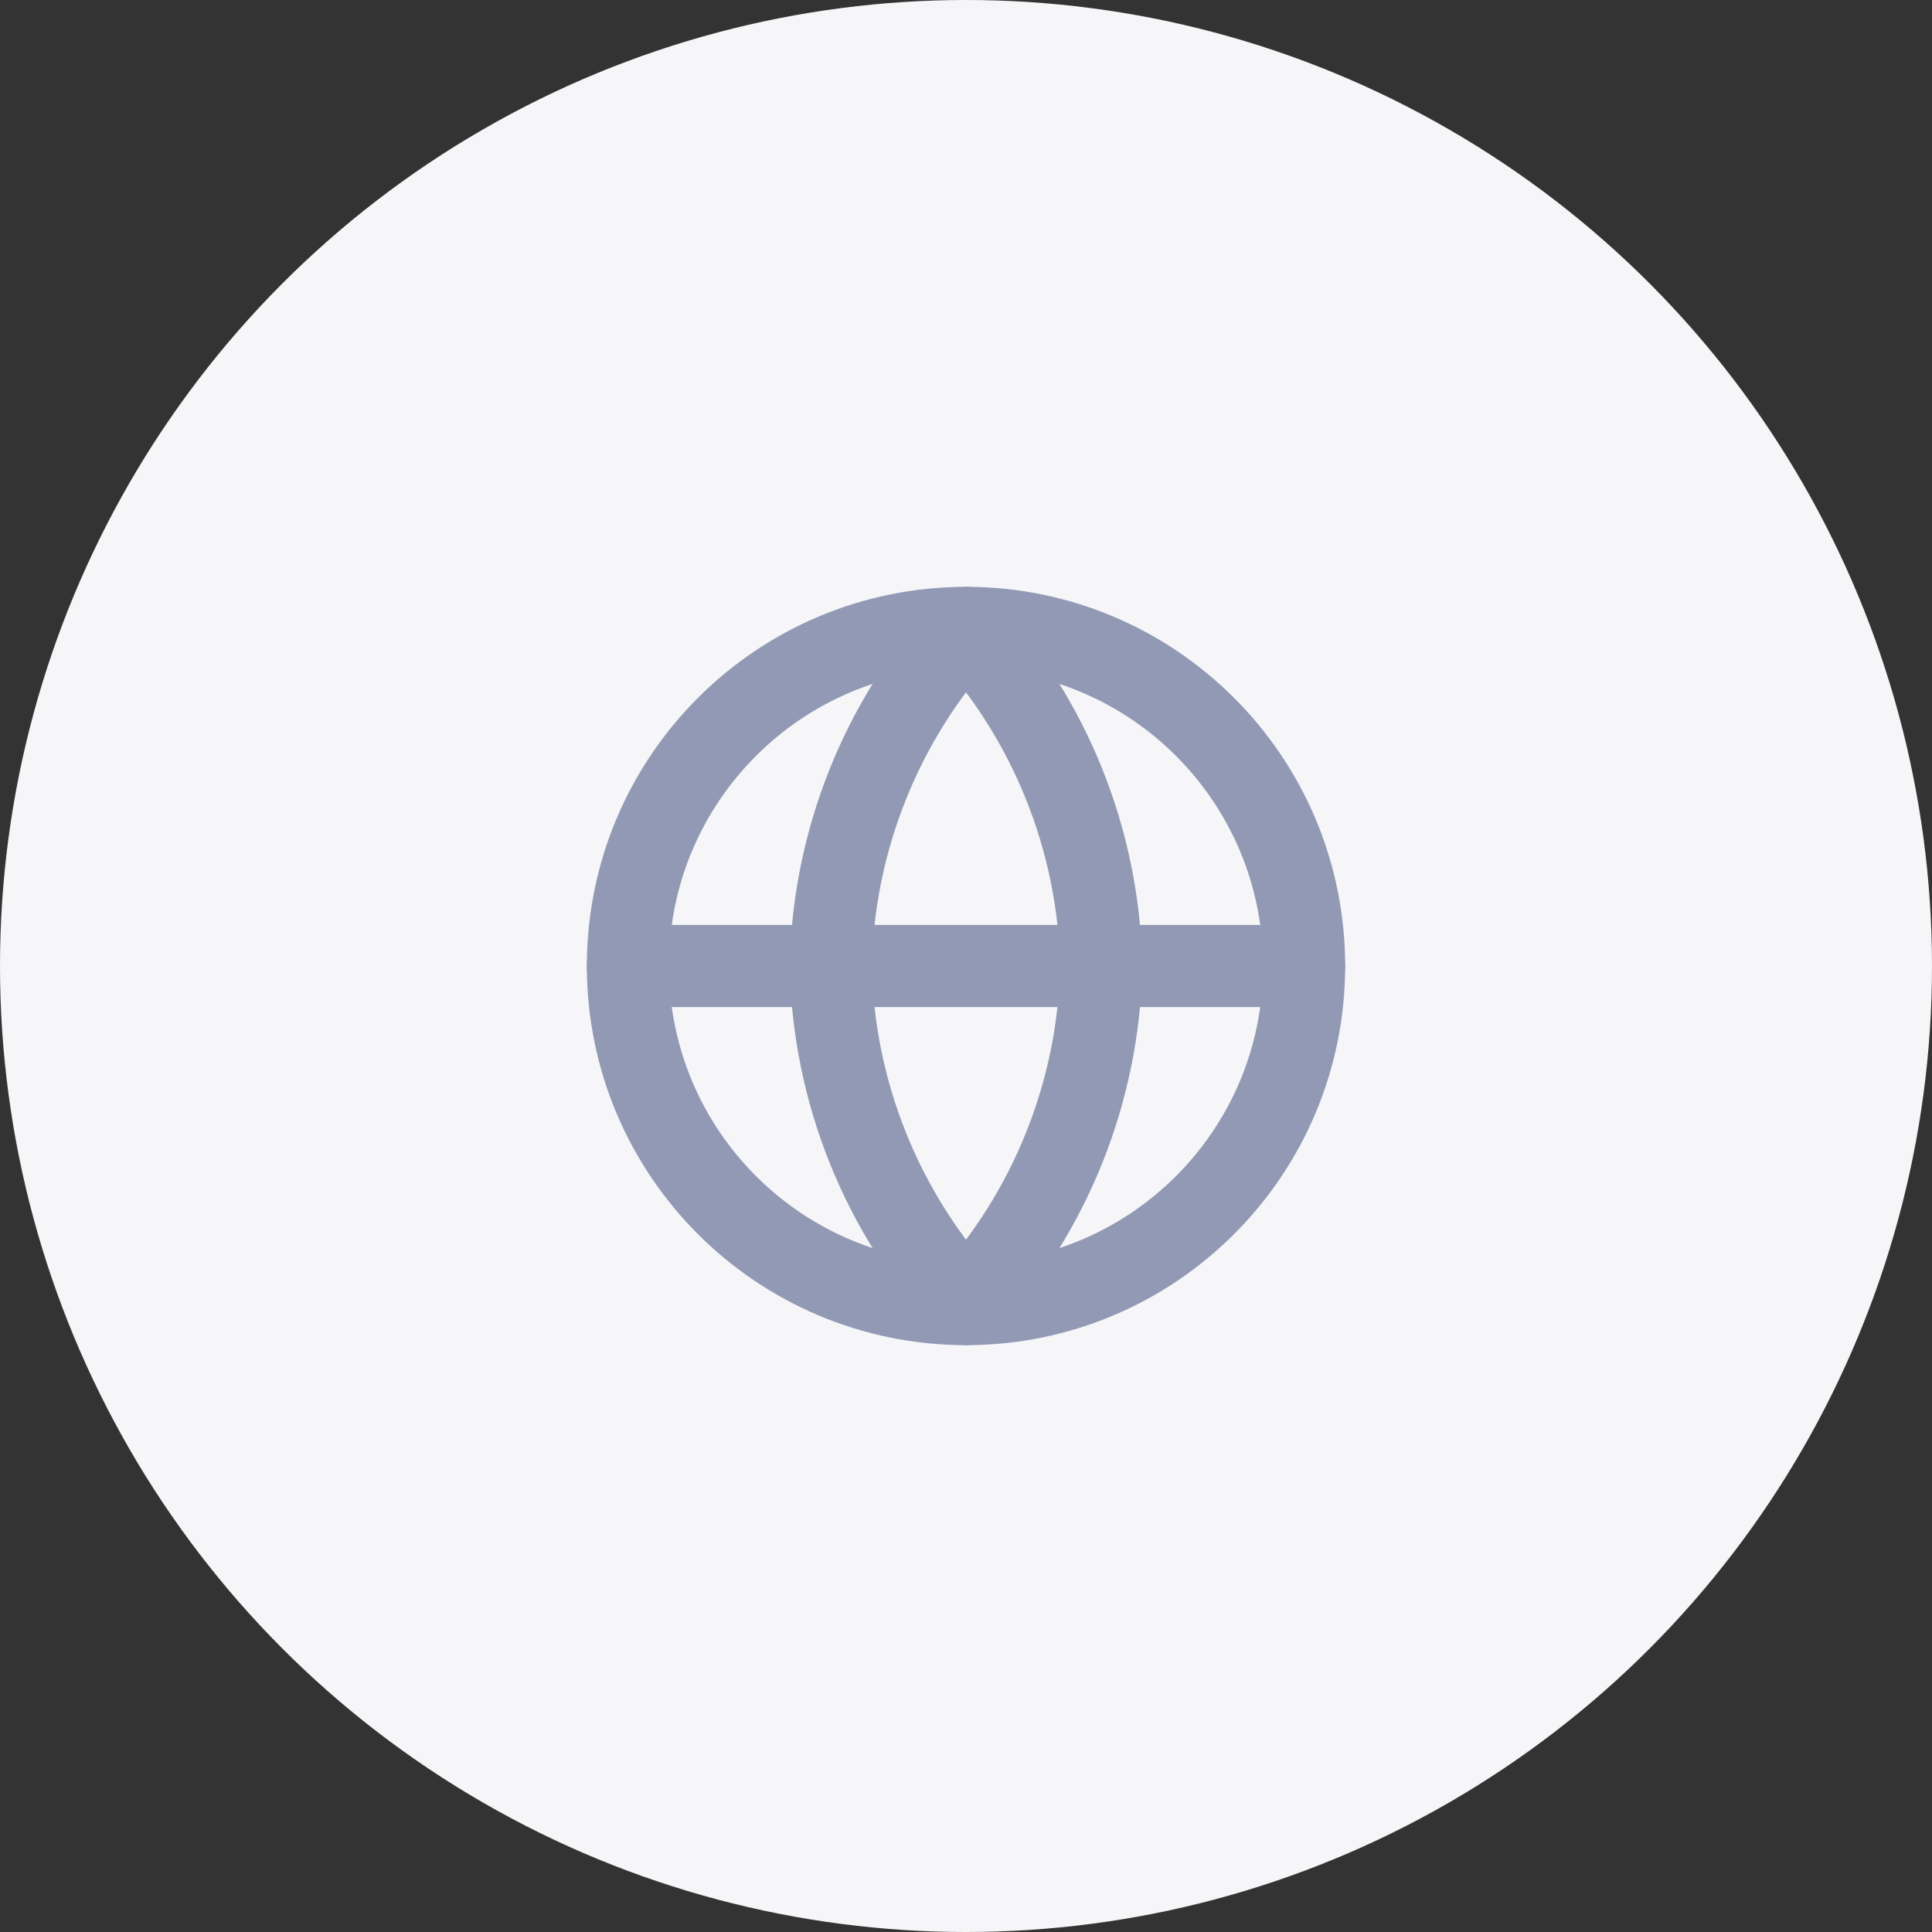
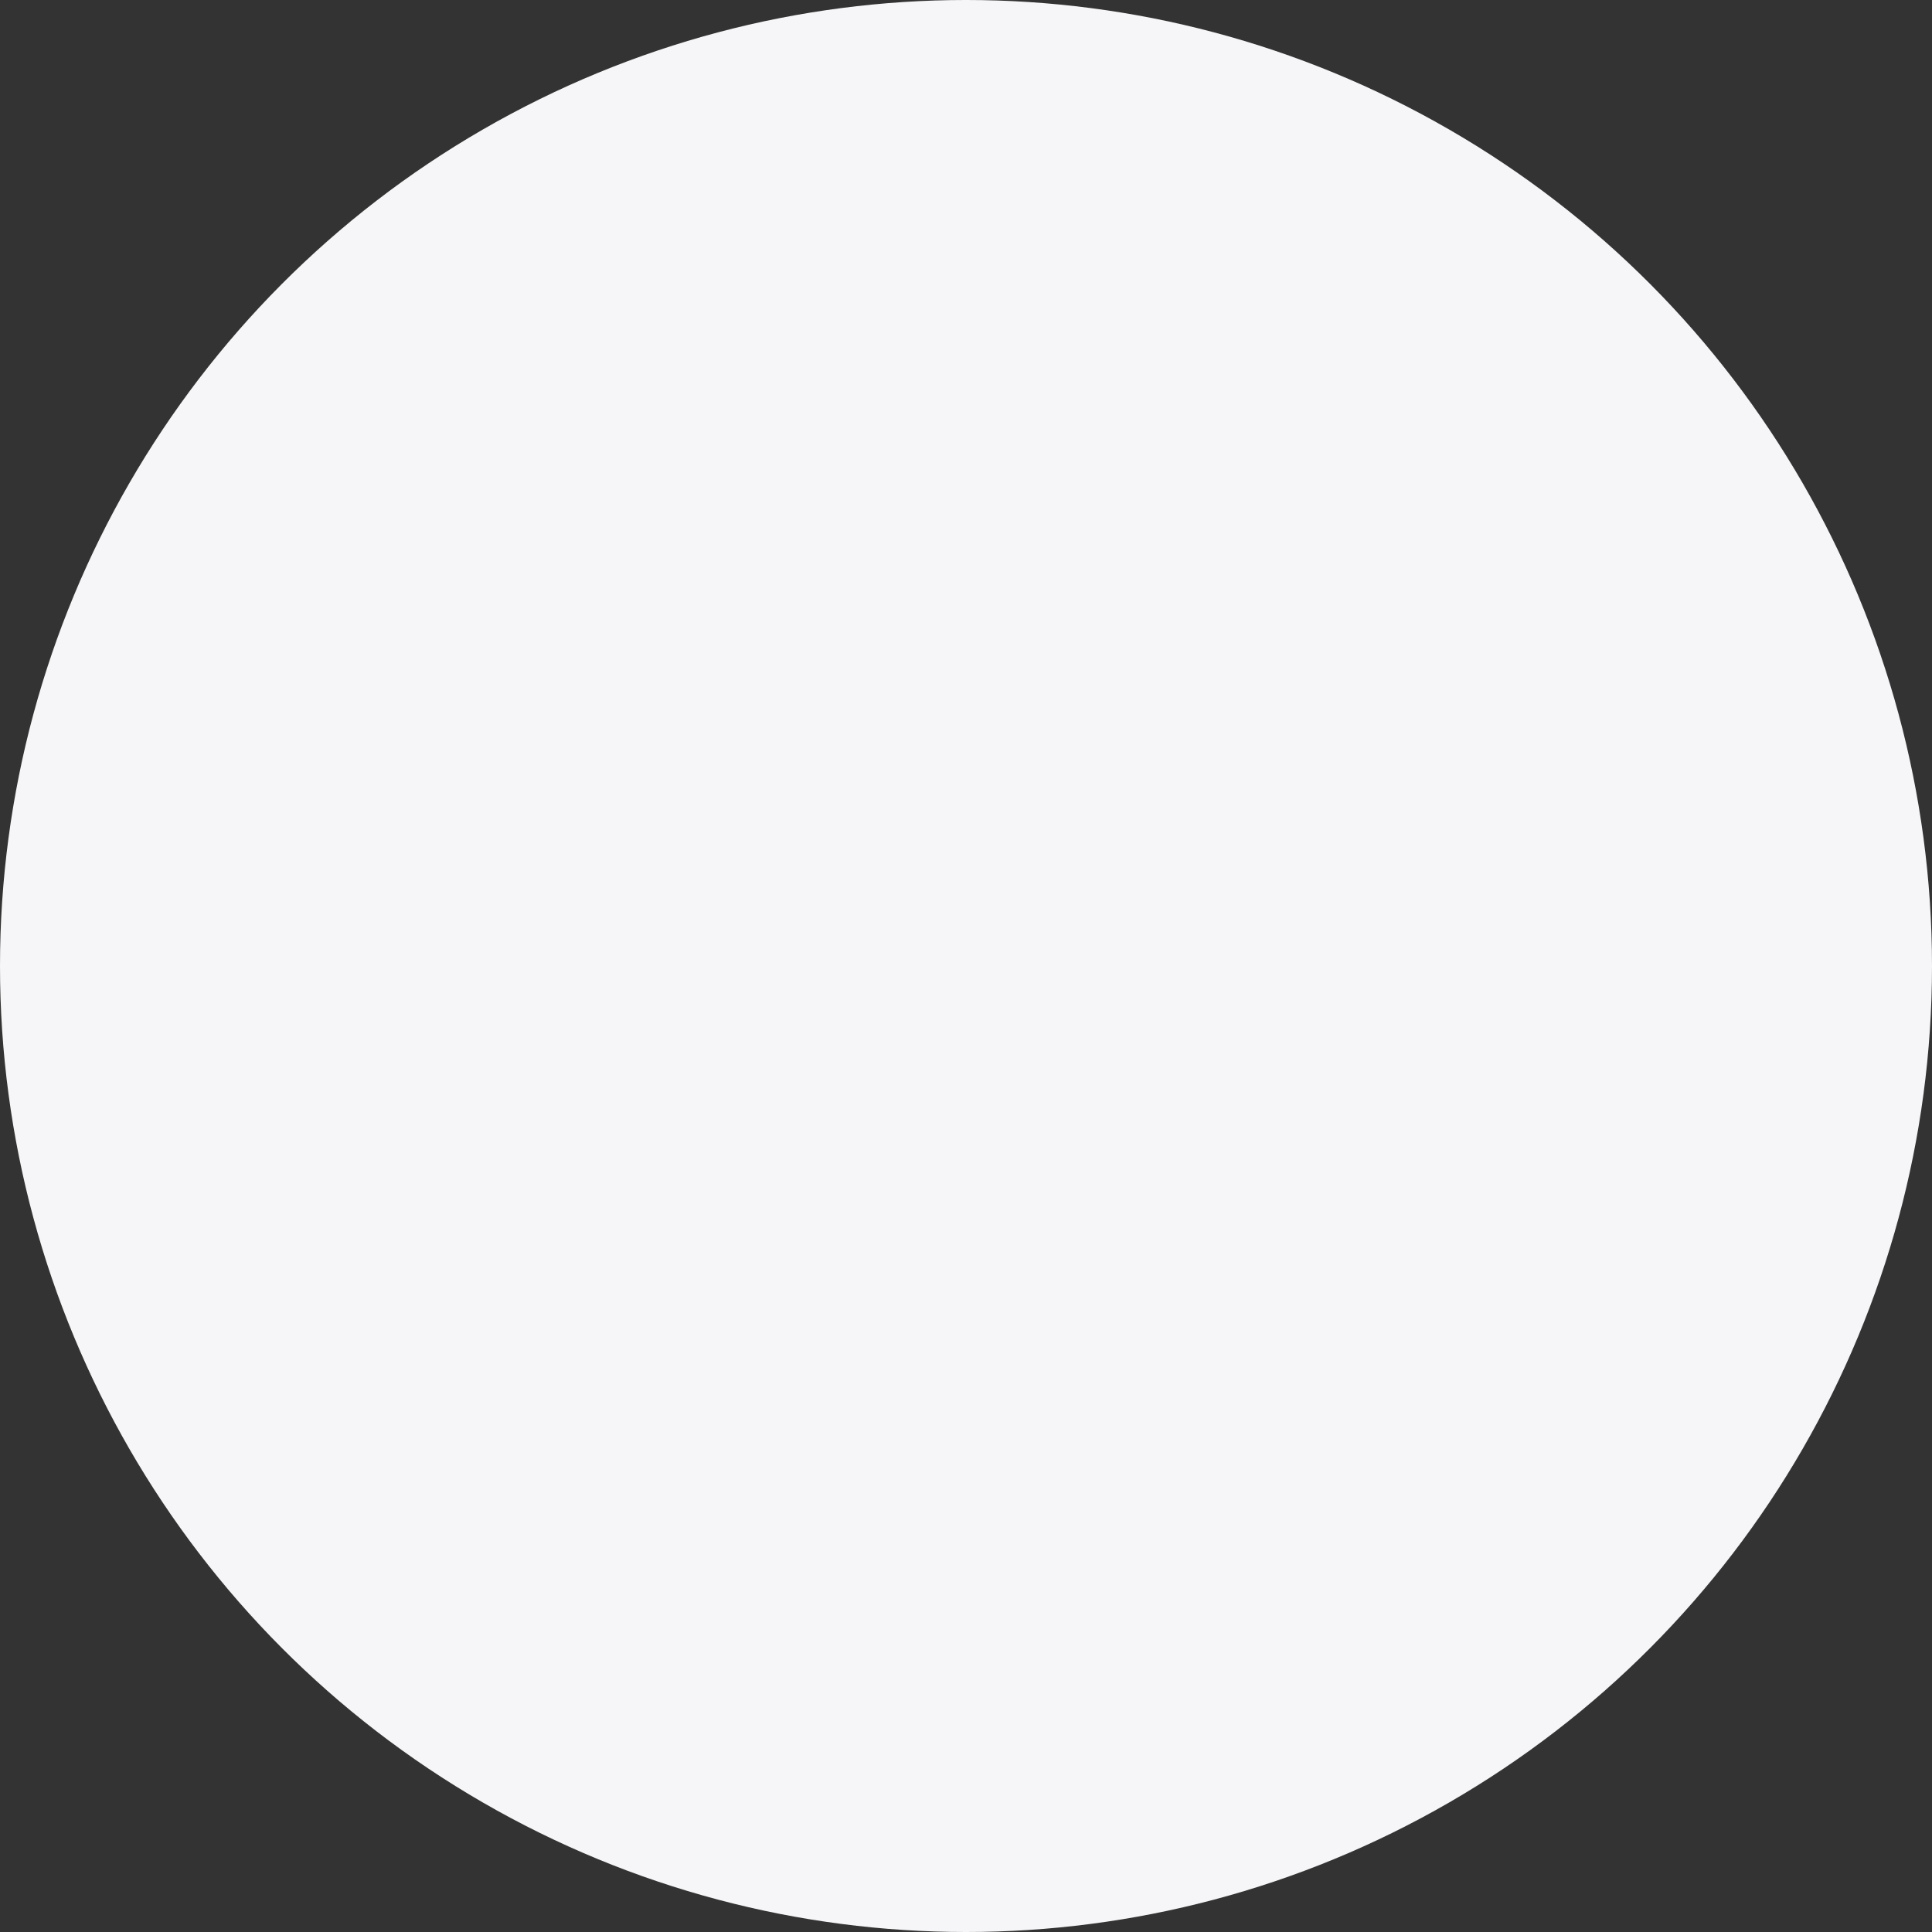
<svg xmlns="http://www.w3.org/2000/svg" width="40" height="40" viewBox="0 0 40 40" fill="none">
  <rect x="0" y="0" width="40" height="40" fill="#333333" stroke="none" />
  <circle cx="20" cy="20" r="20" fill="#F6F6F8" />
-   <path d="M20 27C23.866 27 27 23.866 27 20C27 16.134 23.866 13 20 13C16.134 13 13 16.134 13 20C13 23.866 16.134 27 20 27Z" stroke="#9199B5" stroke-width="1.7" stroke-linecap="round" stroke-linejoin="round" />
-   <path d="M13 20H27" stroke="#9199B5" stroke-width="1.7" stroke-linecap="round" stroke-linejoin="round" />
-   <path d="M20 13C21.751 14.917 22.746 17.404 22.8 20C22.746 22.596 21.751 25.083 20 27C18.249 25.083 17.254 22.596 17.2 20C17.254 17.404 18.249 14.917 20 13V13Z" stroke="#9199B5" stroke-width="1.7" stroke-linecap="round" stroke-linejoin="round" />
</svg>